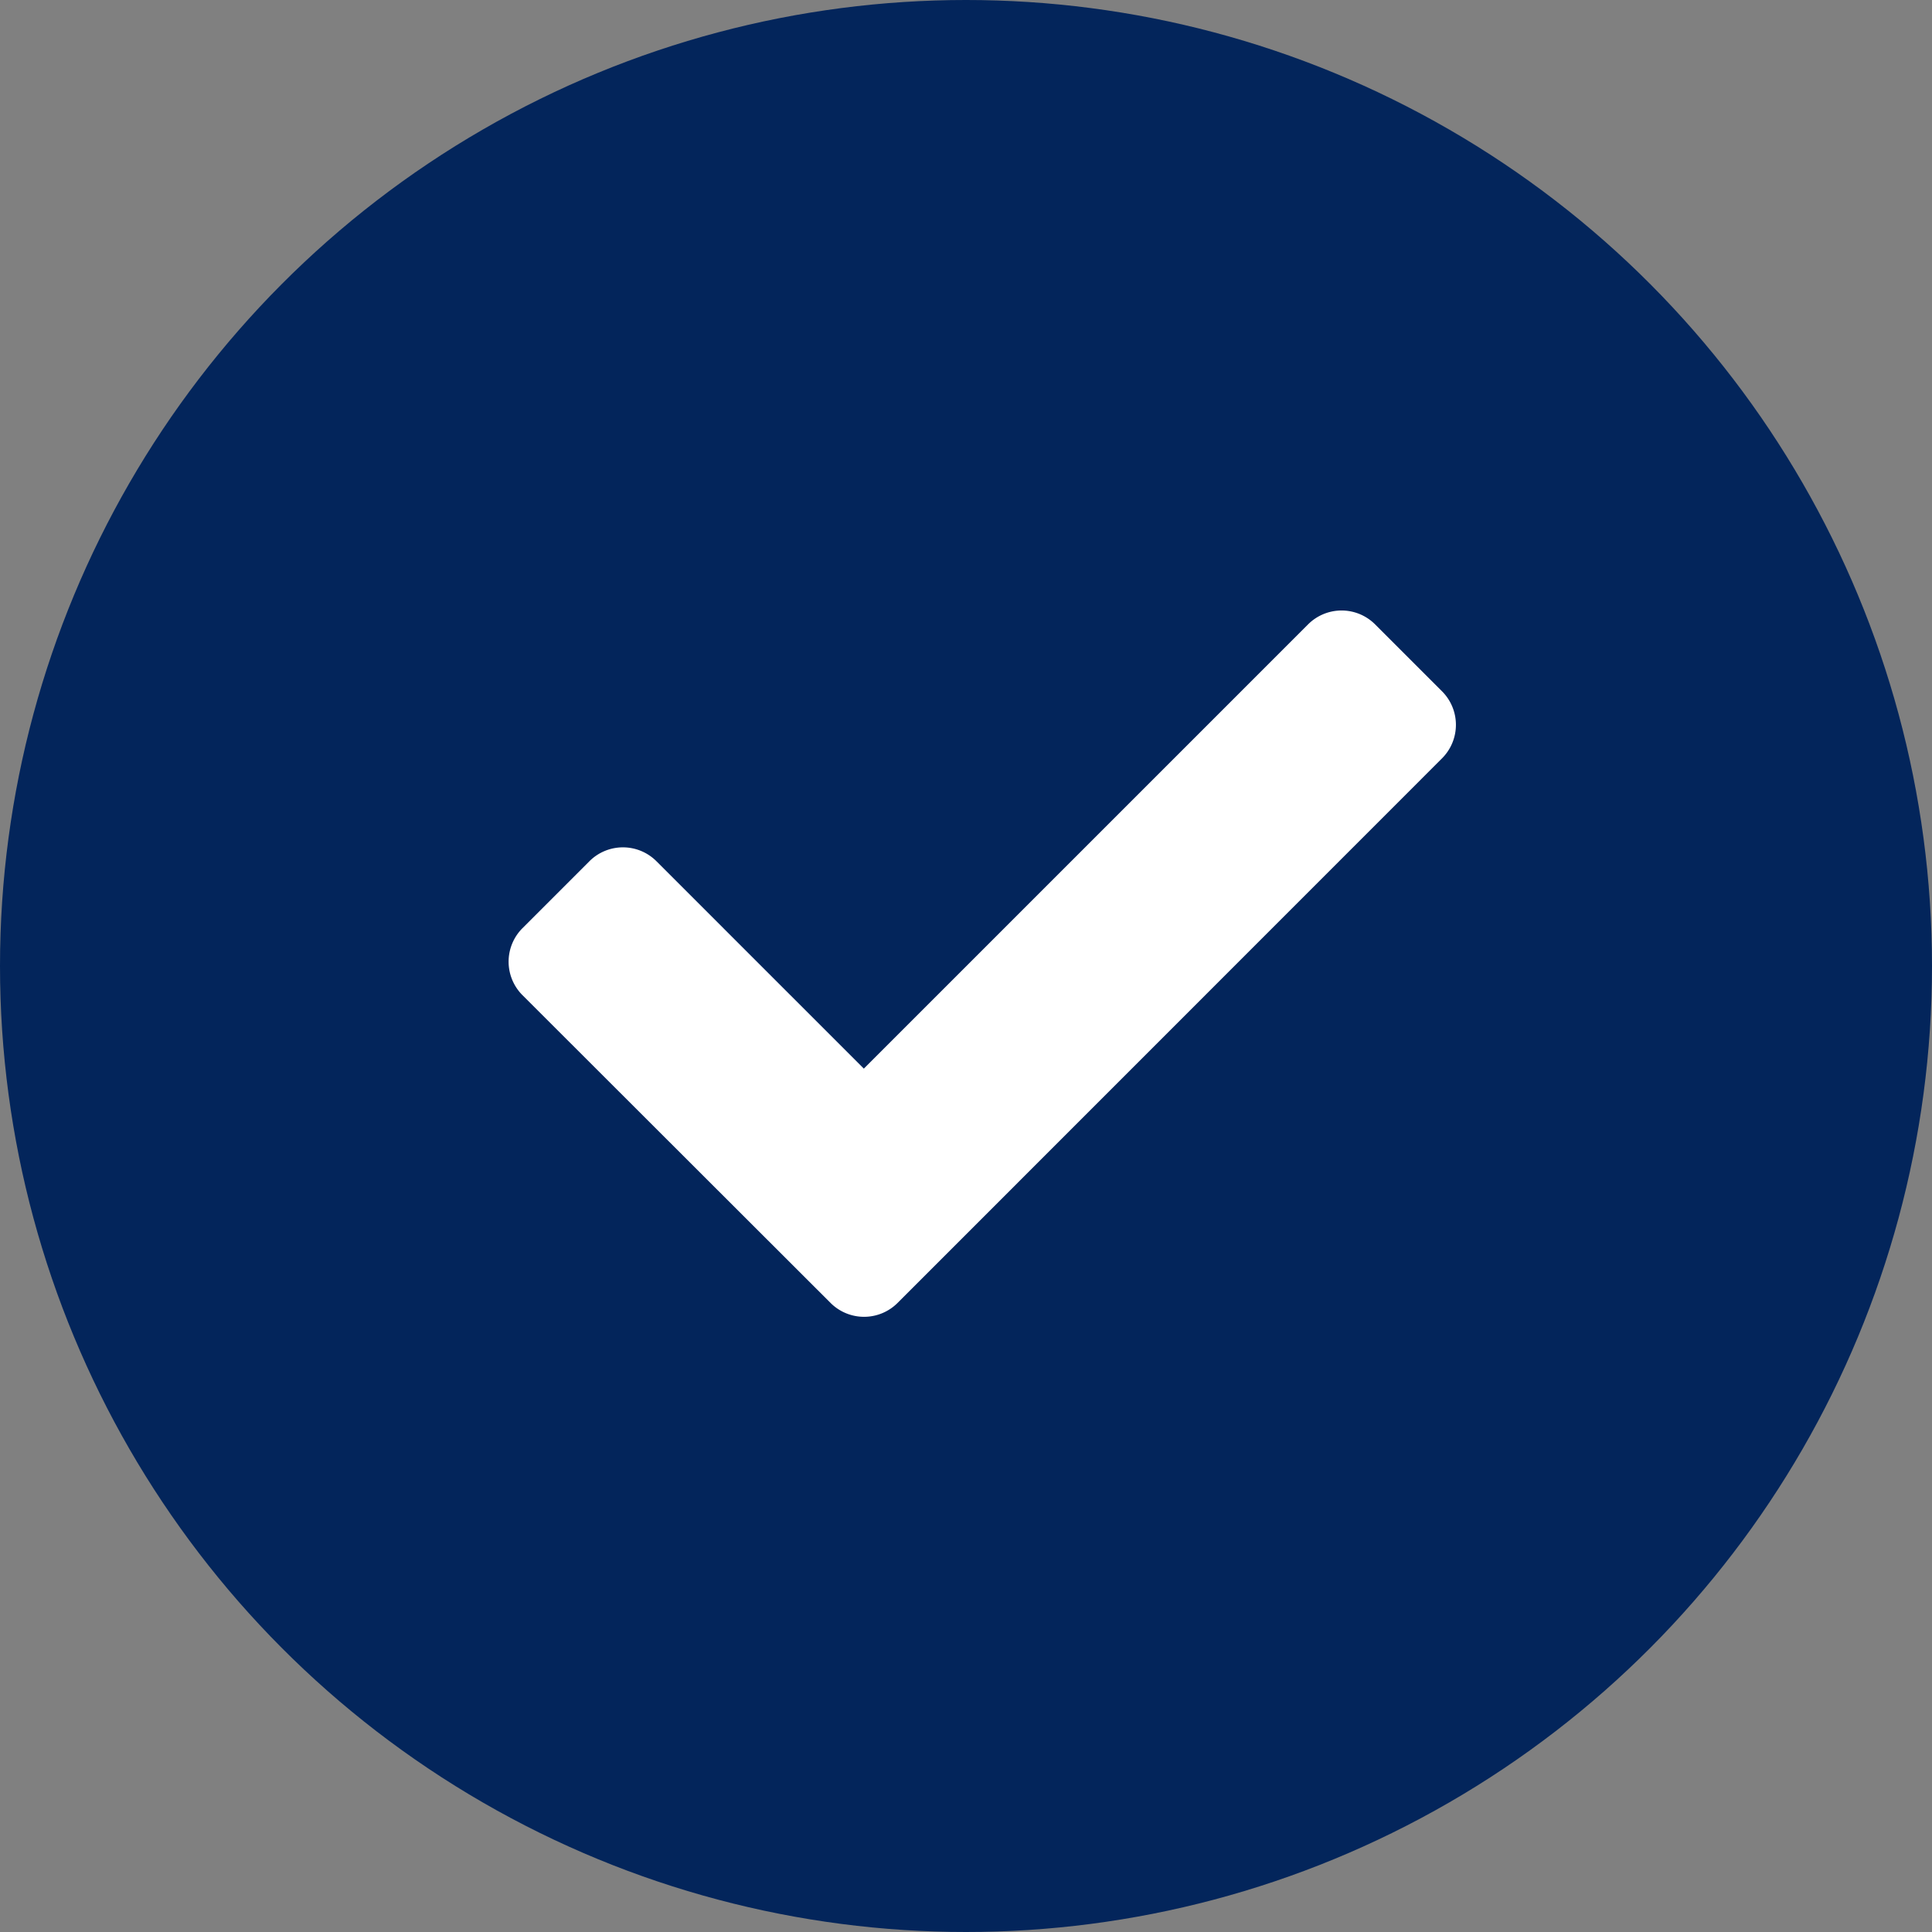
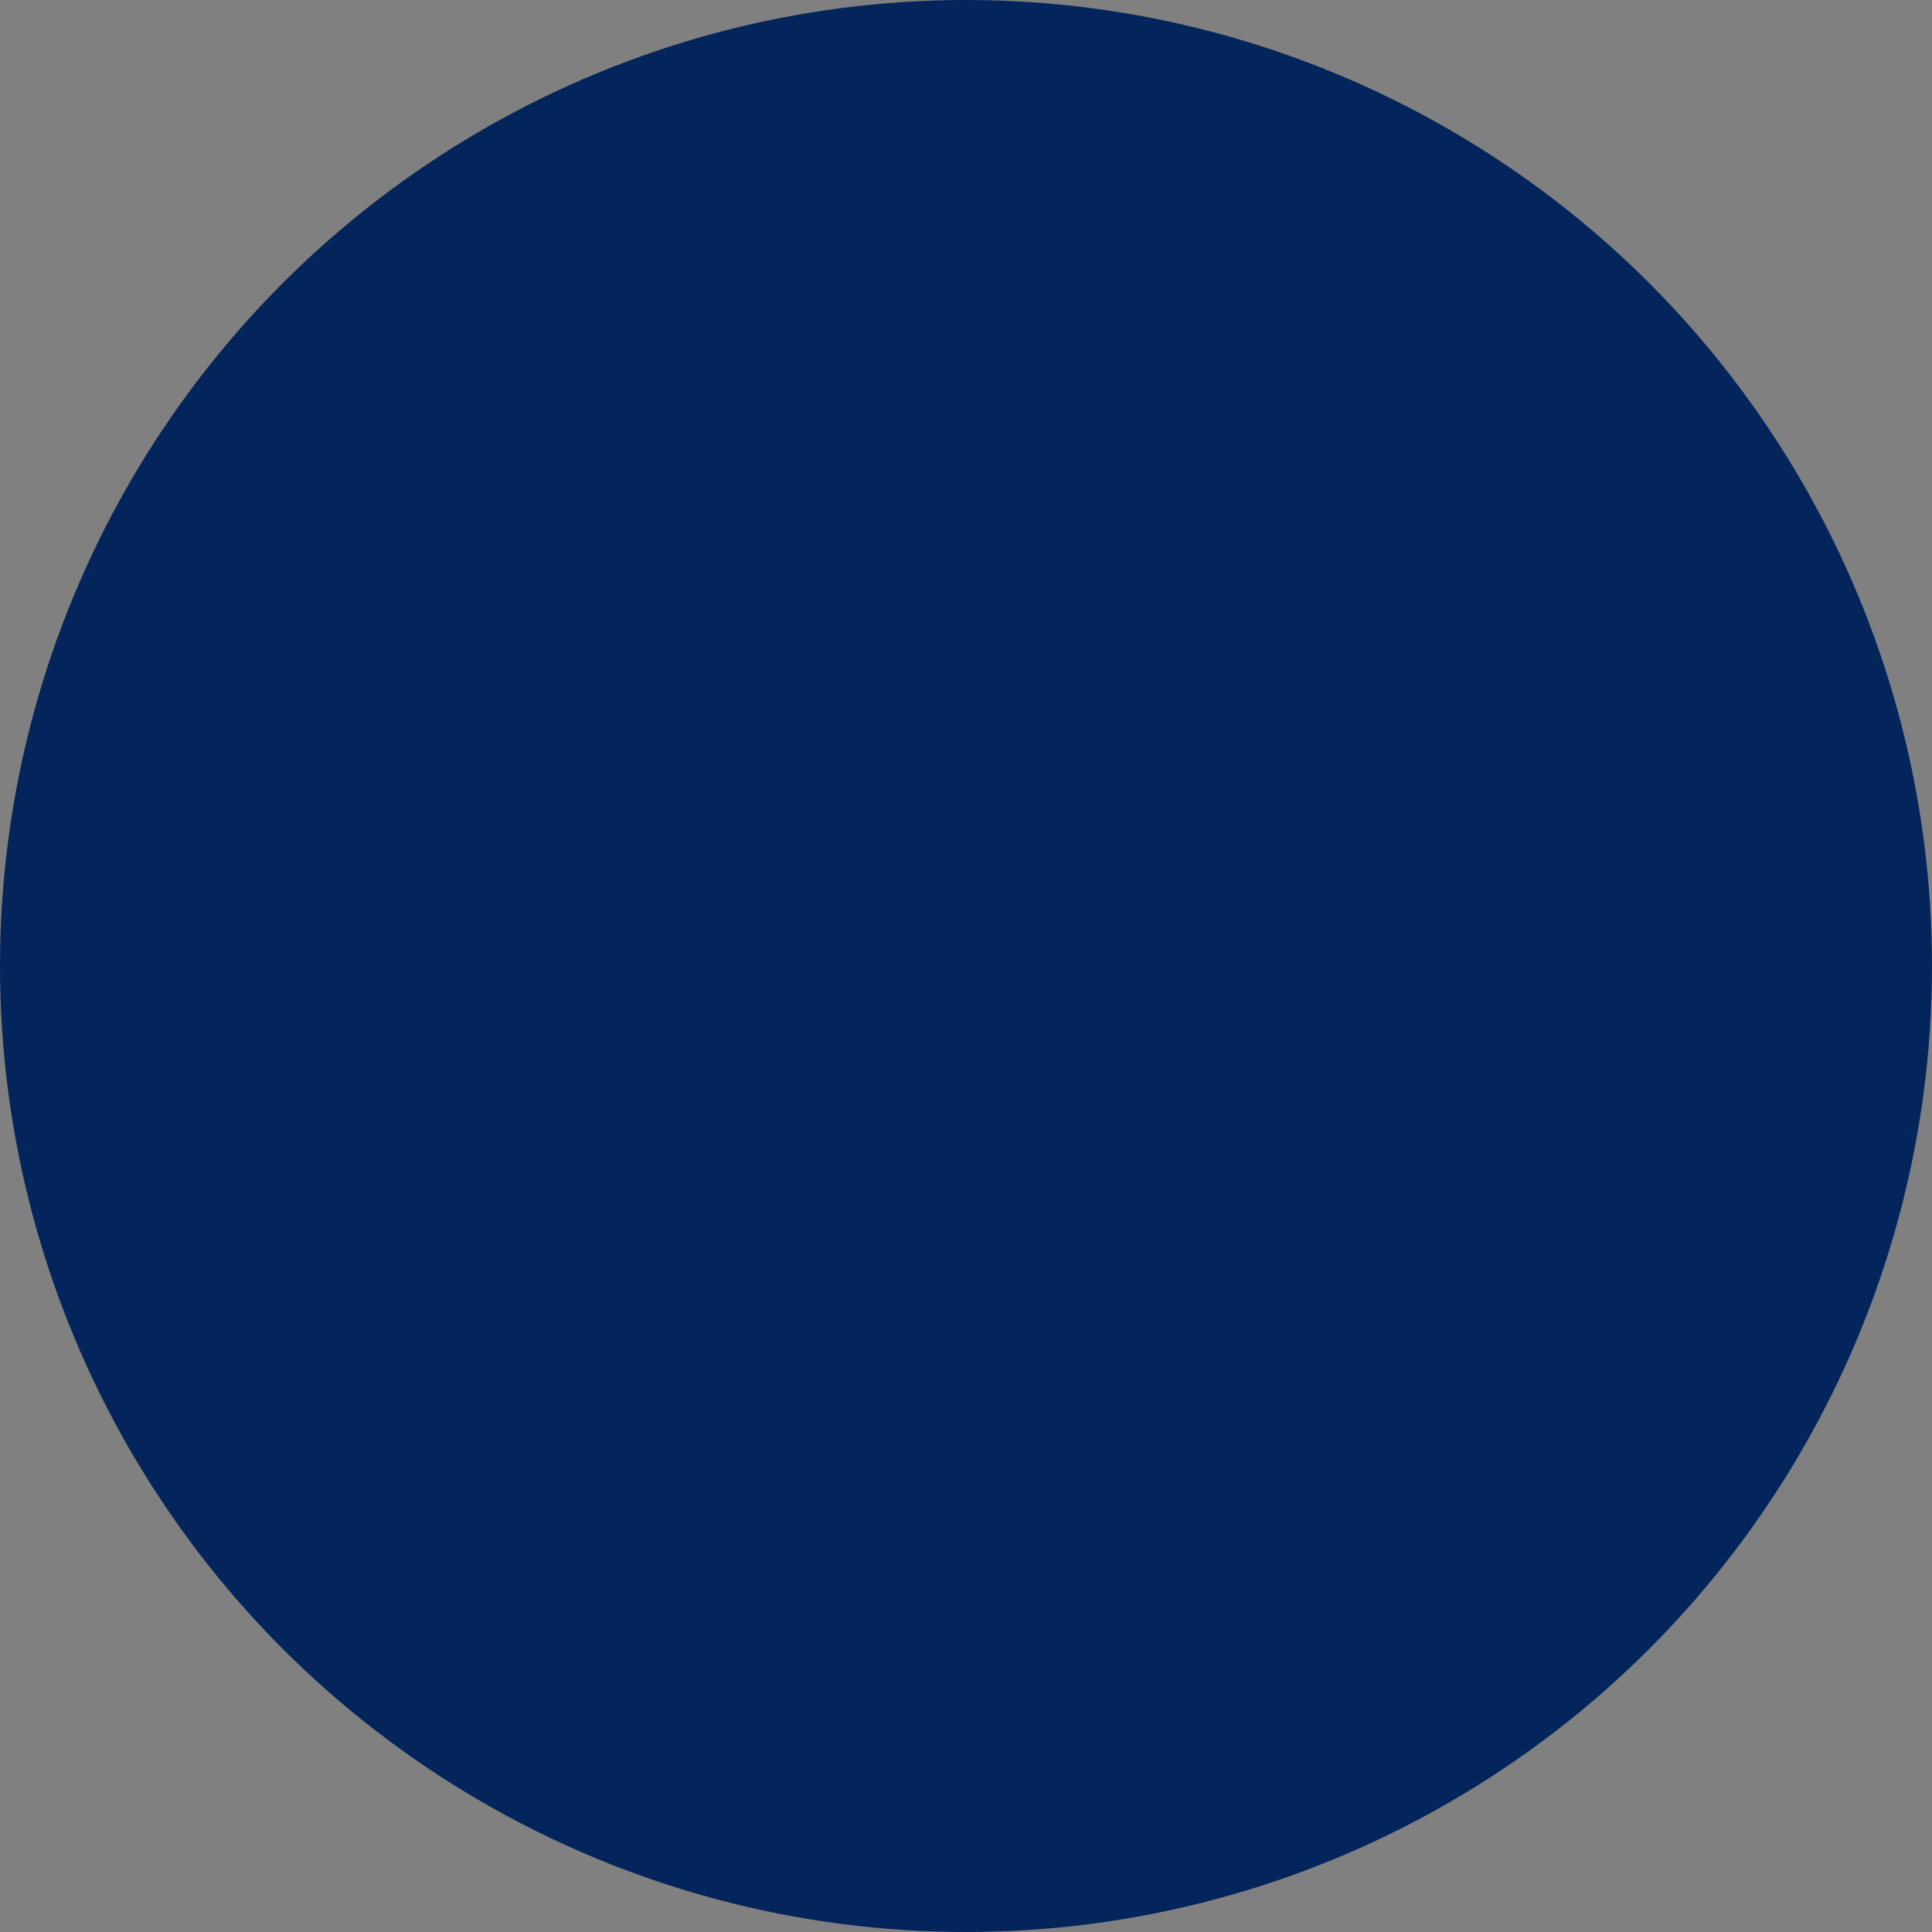
<svg xmlns="http://www.w3.org/2000/svg" width="42" height="42" viewBox="0 0 42 42">
  <rect x="0" y="0" width="42" height="42" fill="#808080" stroke="none" />
  <g id="Group_160" data-name="Group 160" transform="translate(-1146 -1237)">
    <circle id="Ellipse_109" data-name="Ellipse 109" cx="21" cy="21" r="21" transform="translate(1146 1237)" fill="#03255b" />
-     <path id="Icon_awesome-check" data-name="Icon awesome-check" d="M7,19.634.3,12.941a1.03,1.03,0,0,1,0-1.456l1.456-1.456a1.03,1.03,0,0,1,1.456,0l4.509,4.509,9.658-9.658a1.03,1.03,0,0,1,1.456,0l1.456,1.456a1.03,1.03,0,0,1,0,1.456L8.452,19.634A1.03,1.03,0,0,1,7,19.634Z" transform="translate(1157.058 1245.693)" fill="#fff" />
  </g>
</svg>